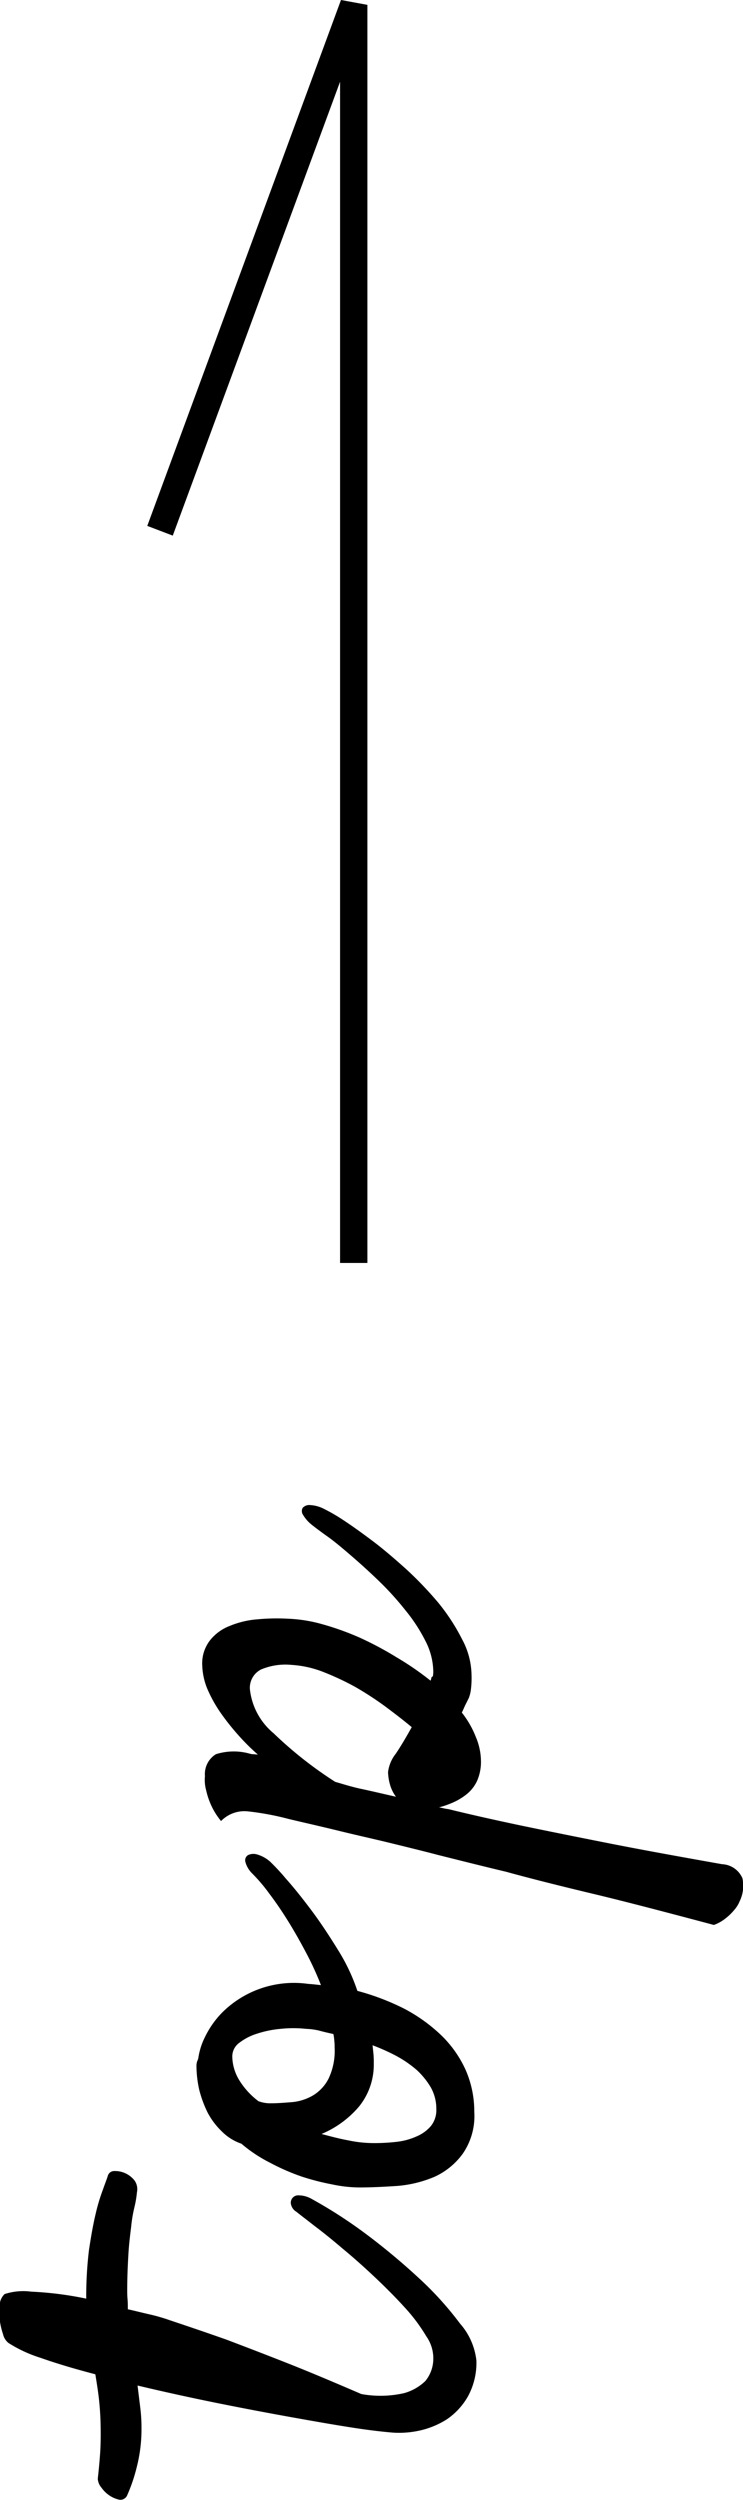
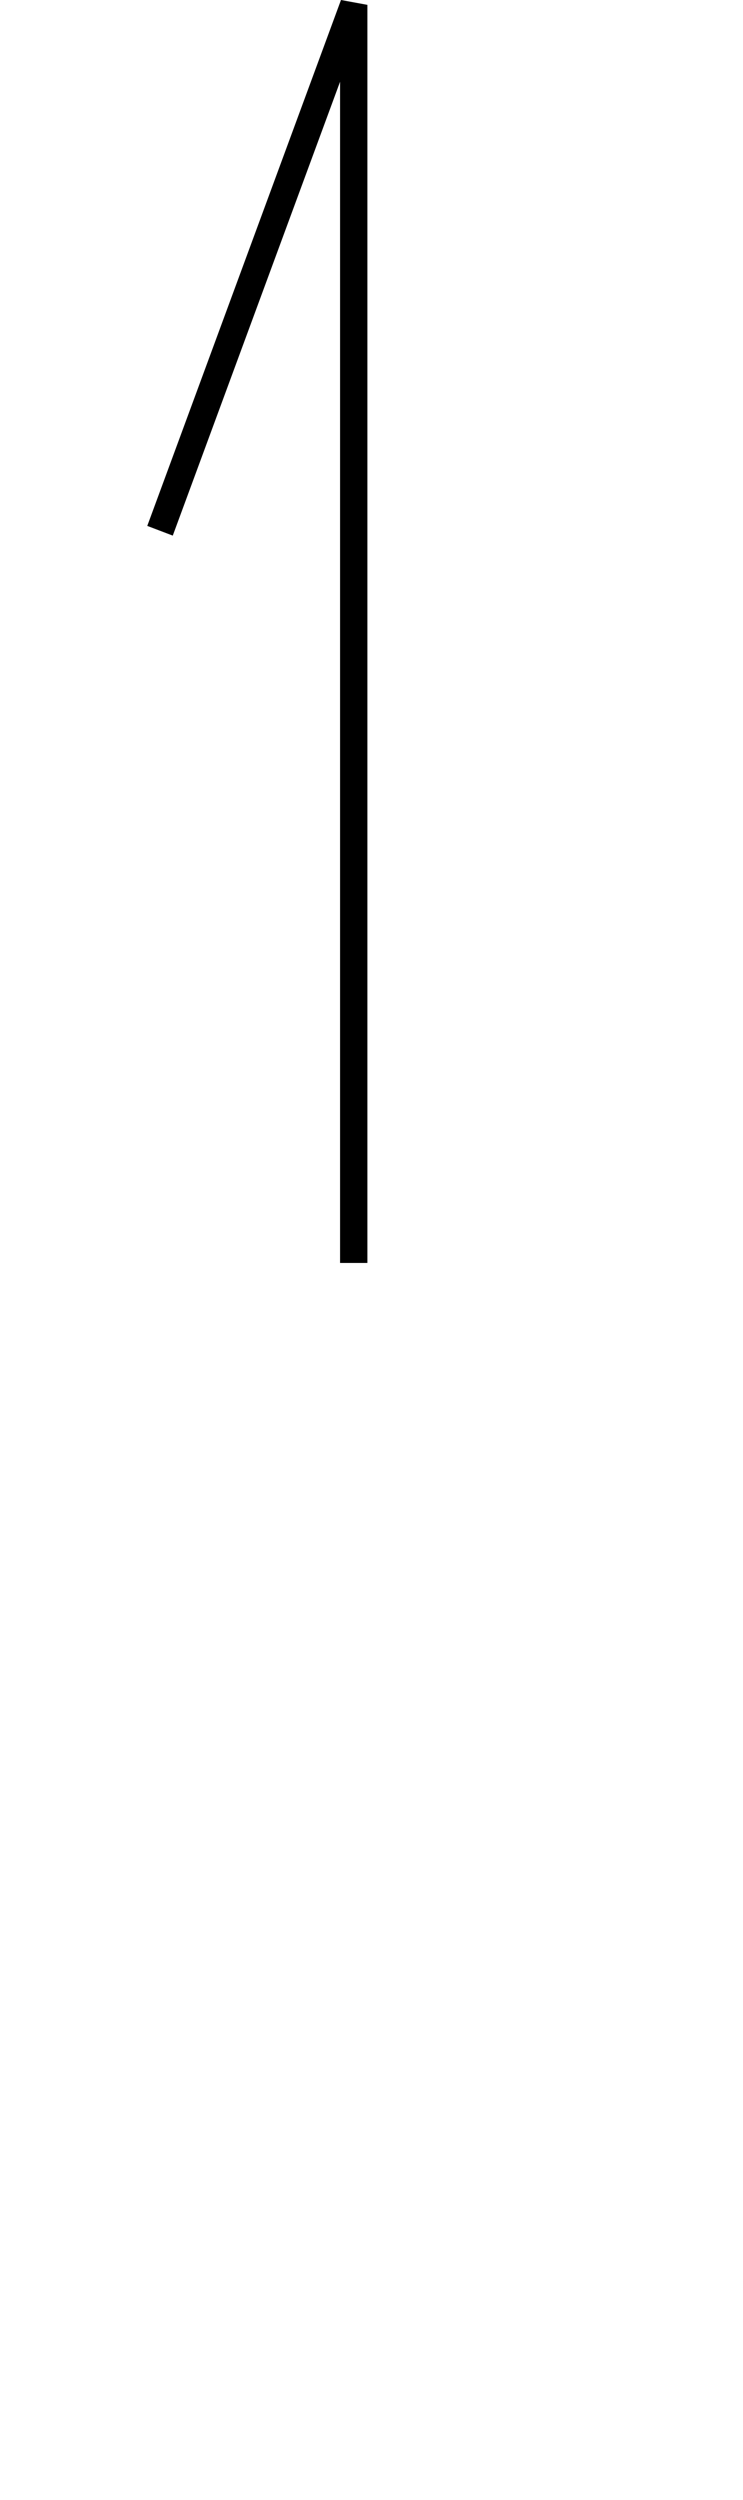
<svg xmlns="http://www.w3.org/2000/svg" id="pagetop_01.svg" width="24.47" height="82.29" viewBox="0 0 24.47 82.29">
  <defs>
    <style>
      .cls-1 {
        fill-rule: evenodd;
      }
    </style>
  </defs>
-   <path id="top" class="cls-1" d="M1328.26,4182.88q0.42,0.315.93,0.75c0.34,0.28.7,0.6,1.05,0.93s0.69,0.67.99,1a5.713,5.713,0,0,1,.72.96,1.264,1.264,0,0,1,.23.78,1.167,1.167,0,0,1-.26.69,1.634,1.634,0,0,1-.7.4,3.506,3.506,0,0,1-1.41.03c-0.86-.37-1.66-0.71-2.42-1.01s-1.44-.56-2.02-0.78c-0.68-.24-1.3-0.45-1.87-0.64a5.842,5.842,0,0,0-.7-0.2c-0.22-.05-0.45-0.11-0.68-0.16,0-.12,0-0.23-0.01-0.34s-0.01-.2-0.01-0.29c0-.46.02-0.86,0.04-1.2s0.06-.64.09-0.89a4.594,4.594,0,0,1,.11-0.65,3.418,3.418,0,0,0,.08-0.48,0.494,0.494,0,0,0-.08-0.39,0.82,0.82,0,0,0-.67-0.31,0.216,0.216,0,0,0-.21.16c-0.03.1-.09,0.25-0.16,0.45a6.154,6.154,0,0,0-.24.8c-0.08.33-.15,0.73-0.22,1.19a12.706,12.706,0,0,0-.09,1.6,11.271,11.271,0,0,0-1.81-.23,1.993,1.993,0,0,0-.88.08,0.545,0.545,0,0,0-.16.34,2.09,2.09,0,0,0,0,.5,2.4,2.4,0,0,0,.11.48,0.516,0.516,0,0,0,.18.29,4.473,4.473,0,0,0,1.06.49q0.765,0.27,1.8.54c0.04,0.25.08,0.49,0.11,0.74s0.05,0.52.06,0.79c0.01,0.37.01,0.72-.01,1.03s-0.05.61-.08,0.88a0.5,0.5,0,0,0,.12.29,1.026,1.026,0,0,0,.28.27,0.939,0.939,0,0,0,.32.13,0.244,0.244,0,0,0,.25-0.15,5.483,5.483,0,0,0,.31-0.91,5.034,5.034,0,0,0,.16-1.3,5.331,5.331,0,0,0-.04-0.67c-0.03-.24-0.06-0.49-0.09-0.73,0.84,0.2,1.7.39,2.59,0.57s1.74,0.34,2.52.48,1.47,0.26,2.06.35,1.01,0.13,1.24.15a3.131,3.131,0,0,0,.89-0.07,2.8,2.8,0,0,0,.89-0.37,2.279,2.279,0,0,0,.69-0.75,2.314,2.314,0,0,0,.28-1.18,2.207,2.207,0,0,0-.54-1.22,10.817,10.817,0,0,0-1.37-1.51,21.562,21.562,0,0,0-1.77-1.47,15.4,15.4,0,0,0-1.76-1.13,0.864,0.864,0,0,0-.41-0.11,0.242,0.242,0,0,0-.25.32,0.372,0.372,0,0,0,.17.22C1327.78,4182.51,1327.98,4182.66,1328.26,4182.88Zm0.78-9.08c-0.29-.47-0.58-0.91-0.88-1.31s-0.58-.75-0.84-1.04a7.041,7.041,0,0,0-.51-0.55,1.111,1.111,0,0,0-.43-0.24,0.415,0.415,0,0,0-.3.02,0.2,0.2,0,0,0-.09.22,0.839,0.839,0,0,0,.21.37,5.452,5.452,0,0,1,.58.68c0.22,0.29.43,0.6,0.64,0.94s0.4,0.68.59,1.04a10.137,10.137,0,0,1,.47,1.03c-0.11-.01-0.25-0.03-0.42-0.04a3.349,3.349,0,0,0-2.82.93,3.018,3.018,0,0,0-.58.82,2.283,2.283,0,0,0-.22.7c-0.01.04-.03,0.08-0.04,0.11a0.5,0.5,0,0,0-.02.12,3.7,3.7,0,0,0,.09.8,3.827,3.827,0,0,0,.28.76,2.416,2.416,0,0,0,.47.62,1.65,1.65,0,0,0,.64.4,4.751,4.751,0,0,0,.95.63,7.15,7.15,0,0,0,1.03.45,7.9,7.9,0,0,0,1.01.26,4.341,4.341,0,0,0,.9.1c0.39,0,.8-0.02,1.25-0.05a3.971,3.971,0,0,0,1.22-.3,2.355,2.355,0,0,0,.93-0.76,2.178,2.178,0,0,0,.38-1.38,3.392,3.392,0,0,0-.29-1.39,3.72,3.72,0,0,0-.81-1.14,5.344,5.344,0,0,0-1.22-.87,7.95,7.95,0,0,0-1.53-.58A6.29,6.29,0,0,0,1329.04,4173.8Zm-3.25,4.29a1.536,1.536,0,0,1-.23-0.79,0.555,0.555,0,0,1,.23-0.44,1.854,1.854,0,0,1,.58-0.3,3.467,3.467,0,0,1,.78-0.16,3.93,3.93,0,0,1,.84,0,2.28,2.28,0,0,1,.4.05c0.15,0.04.31,0.08,0.5,0.12a1.66,1.66,0,0,1,.03.22,1.477,1.477,0,0,1,.01.21,2.136,2.136,0,0,1-.2,1.04,1.368,1.368,0,0,1-.51.55,1.658,1.658,0,0,1-.67.22c-0.25.02-.49,0.04-0.72,0.04a1.1,1.1,0,0,1-.41-0.07A2.535,2.535,0,0,1,1325.79,4178.09Zm3.59,1.98c-0.28-.05-0.58-0.13-0.88-0.21a3.282,3.282,0,0,0,1.24-.91,2.19,2.19,0,0,0,.48-1.41,2.912,2.912,0,0,0-.01-0.31c-0.01-.1-0.02-0.19-0.03-0.29a6.858,6.858,0,0,1,.78.35,3.759,3.759,0,0,1,.67.46,2.548,2.548,0,0,1,.47.58,1.441,1.441,0,0,1,.18.71,0.837,0.837,0,0,1-.18.56,1.267,1.267,0,0,1-.47.34,2.192,2.192,0,0,1-.67.18,6.339,6.339,0,0,1-.76.04A4.03,4.03,0,0,1,1329.38,4180.07Zm12.98-8.63a0.766,0.766,0,0,0-.67-0.46c-1.41-.25-2.68-0.48-3.79-0.7s-2.05-.41-2.82-0.57c-0.9-.19-1.7-0.37-2.39-0.54-0.07-.01-0.13-0.02-0.17-0.03s-0.09-.02-0.15-0.03a3.061,3.061,0,0,0,.48-0.17,2.017,2.017,0,0,0,.45-0.28,1.216,1.216,0,0,0,.33-0.44,1.555,1.555,0,0,0,.12-0.64,2.082,2.082,0,0,0-.17-0.79,3.11,3.11,0,0,0-.46-0.8c0.05-.1.08-0.18,0.12-0.26s0.07-.14.11-0.22a1.121,1.121,0,0,0,.07-0.29,2.962,2.962,0,0,0,.02-0.45,2.546,2.546,0,0,0-.31-1.19,6.637,6.637,0,0,0-.78-1.2,12.033,12.033,0,0,0-1.05-1.1c-0.39-.35-0.76-0.67-1.12-0.94s-0.68-.5-0.97-0.69a5.789,5.789,0,0,0-.62-0.36,1.117,1.117,0,0,0-.46-0.13,0.291,0.291,0,0,0-.25.09,0.213,0.213,0,0,0,.01.23,1.174,1.174,0,0,0,.29.33c0.1,0.08.27,0.21,0.51,0.38s0.5,0.39.79,0.64,0.6,0.53.91,0.83a9.674,9.674,0,0,1,.87.96,5.453,5.453,0,0,1,.66,1.01,2.263,2.263,0,0,1,.26,1.01c0,0.07-.01.12-0.01,0.14a0.043,0.043,0,0,1-.03.03l-0.02.02a0.455,0.455,0,0,1-.03.11,9.572,9.572,0,0,0-1.12-.77,11.057,11.057,0,0,0-1.22-.65,9.1,9.1,0,0,0-1.23-.44,4.81,4.81,0,0,0-1.13-.18,6.68,6.68,0,0,0-1,.02,2.955,2.955,0,0,0-.92.22,1.519,1.519,0,0,0-.65.48,1.234,1.234,0,0,0-.25.8,2.211,2.211,0,0,0,.16.77,4.472,4.472,0,0,0,.42.77,7.832,7.832,0,0,0,.58.74,7.058,7.058,0,0,0,.67.67c-0.06,0-.11-0.01-0.16-0.01s-0.11-.02-0.19-0.04a1.946,1.946,0,0,0-1.03.04,0.768,0.768,0,0,0-.36.72,1.269,1.269,0,0,0,.04.47,2.444,2.444,0,0,0,.16.48,2.32,2.32,0,0,0,.33.53,1.072,1.072,0,0,1,.87-0.32,9.086,9.086,0,0,1,1.35.25c0.5,0.12,1.04.24,1.61,0.38s1.11,0.26,1.61.38c0.57,0.14,1.15.28,1.72,0.43,0.6,0.15,1.35.34,2.23,0.55,0.76,0.21,1.71.45,2.84,0.72s2.46,0.62,4,1.03a1.325,1.325,0,0,0,.39-0.22,1.688,1.688,0,0,0,.27-0.26,1,1,0,0,0,.19-0.3A1.163,1.163,0,0,0,1342.36,4171.44Zm-15.44-4.77a2.188,2.188,0,0,1-.78-1.45,0.675,0.675,0,0,1,.37-0.65,2.067,2.067,0,0,1,1-.15,3.432,3.432,0,0,1,1.04.23,9.043,9.043,0,0,1,1.05.49,10.679,10.679,0,0,1,1,.65c0.32,0.24.61,0.46,0.87,0.68-0.19.34-.36,0.63-0.53,0.88a1.2,1.2,0,0,0-.25.6,1.676,1.676,0,0,0,.07.43,1.232,1.232,0,0,0,.19.38c-0.44-.1-0.82-0.19-1.15-0.26s-0.6-.16-0.85-0.23A13.064,13.064,0,0,1,1326.92,4166.67Z" transform="translate(-1317.91 -4109.62)" />
  <path id="シェイプ_6" data-name="シェイプ 6" class="cls-1" d="M1330.01,4109.78v41.41h-0.9v-38.88l-5.51,14.94-0.84-.32,6.38-17.31Z" transform="translate(-1317.91 -4109.62)" />
</svg>